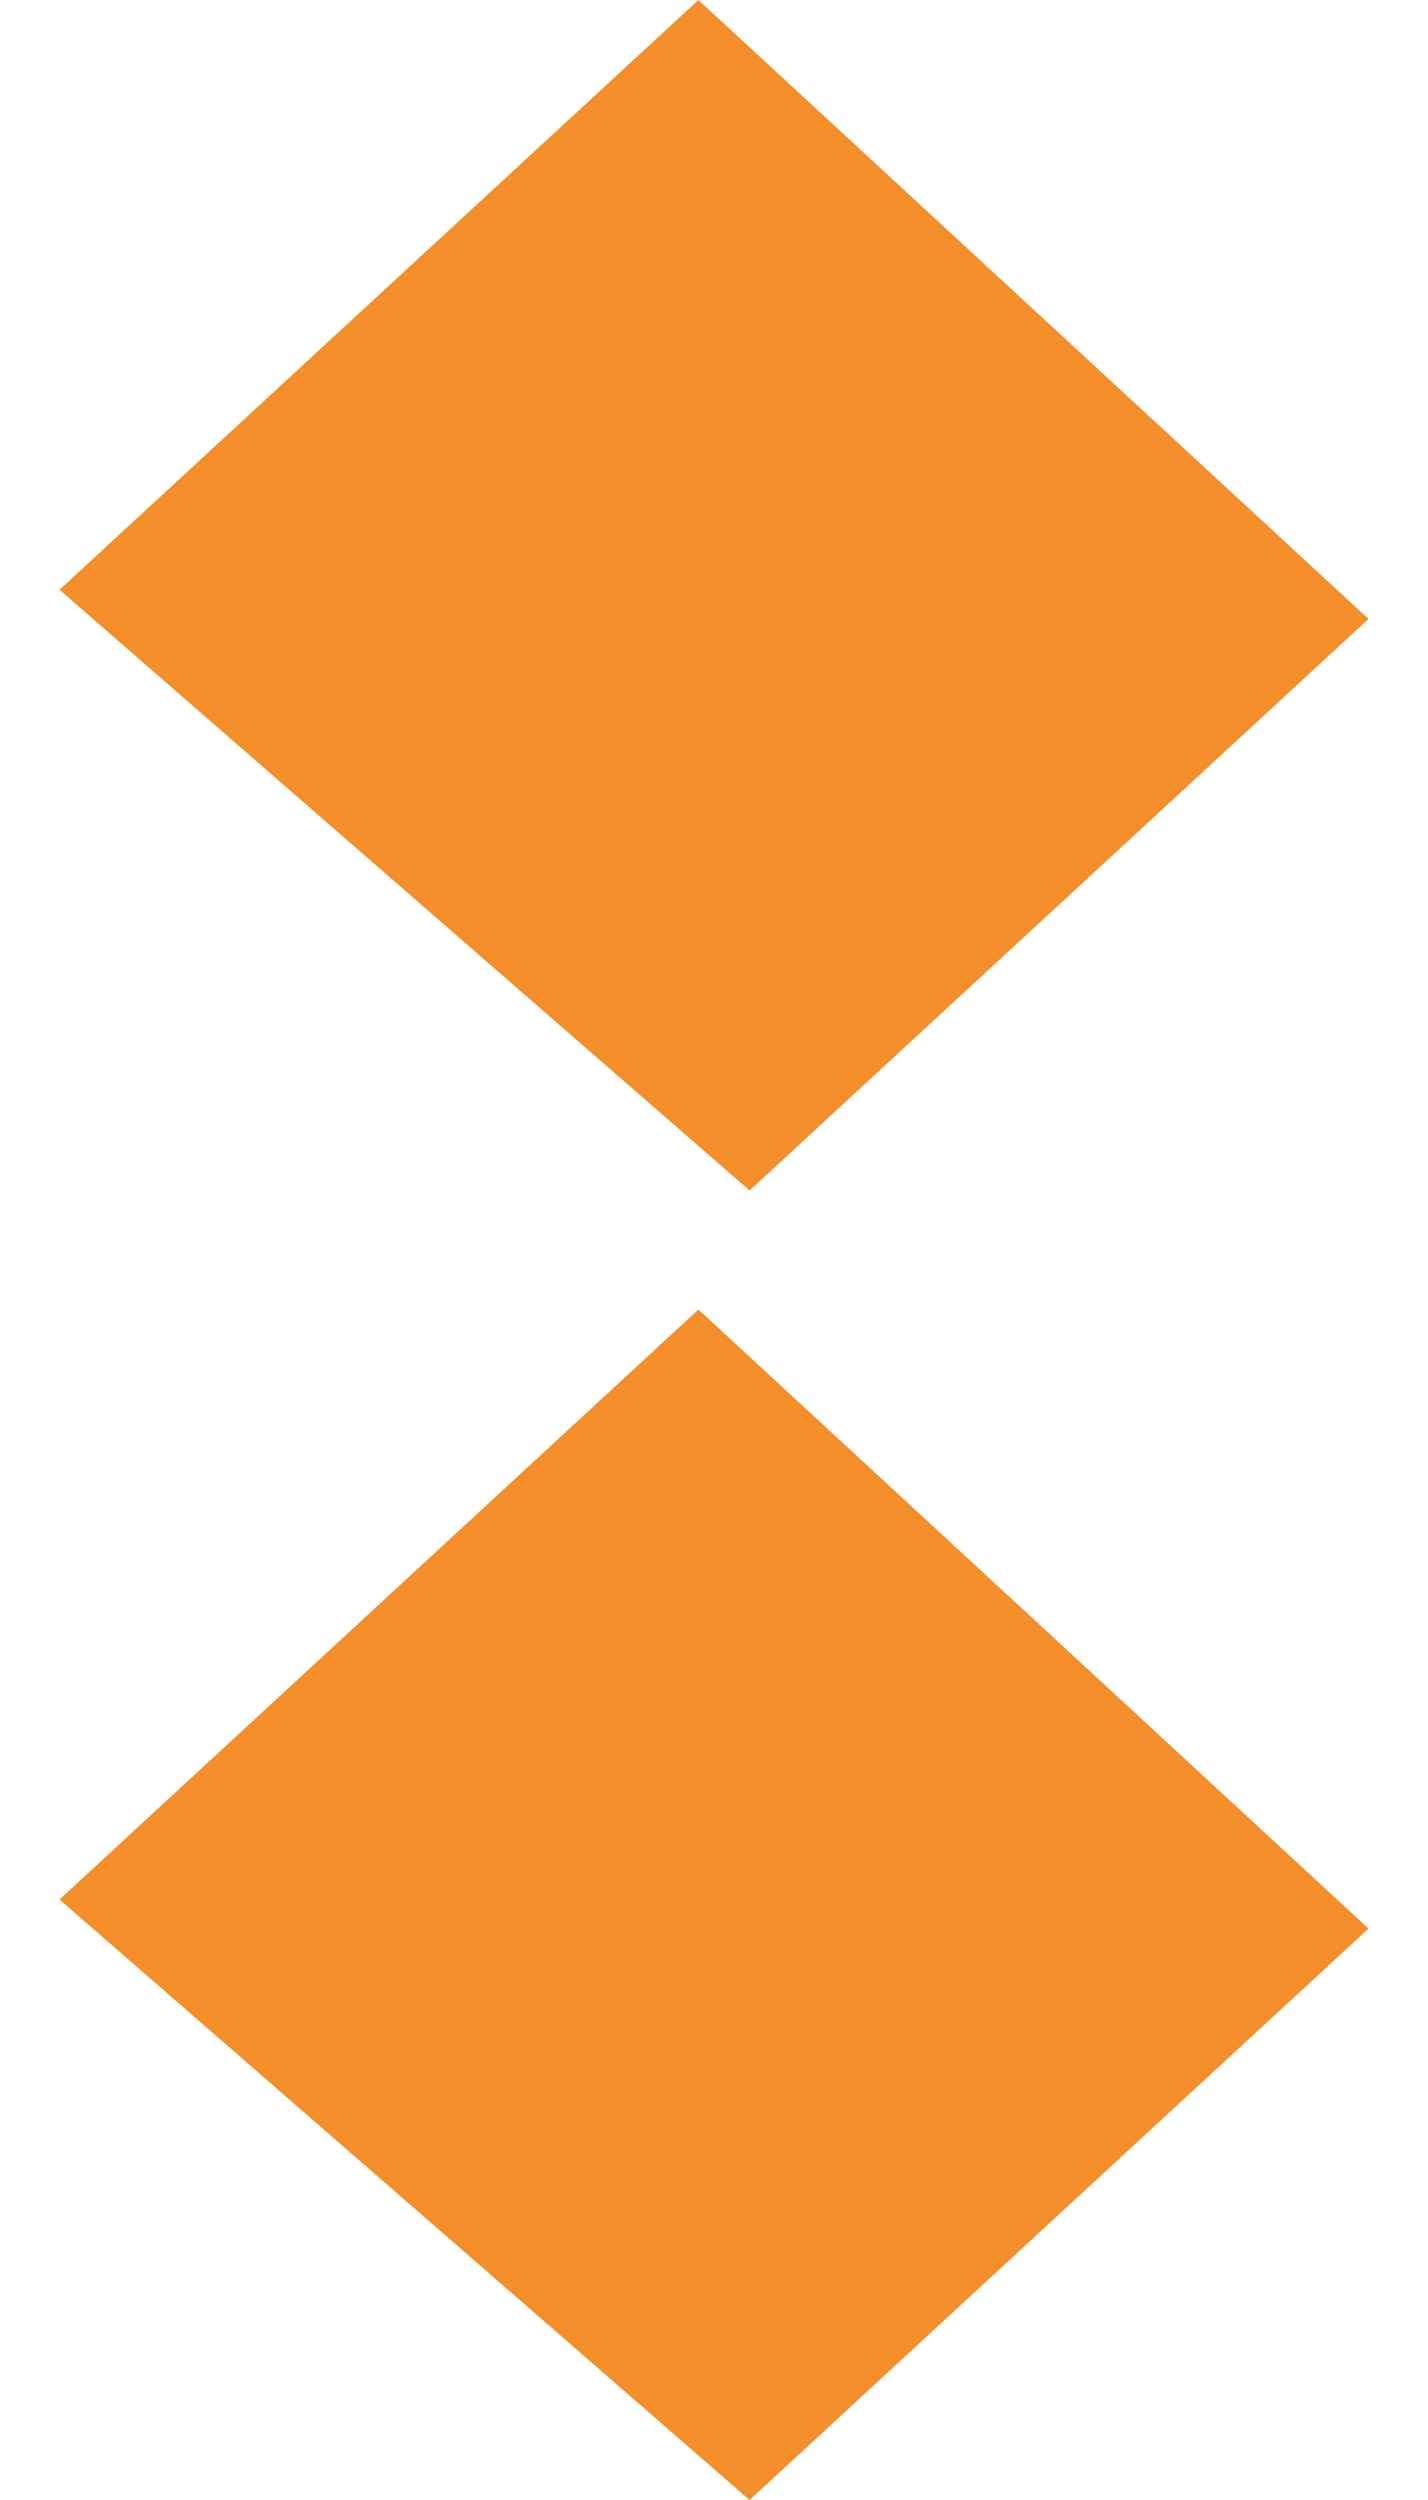
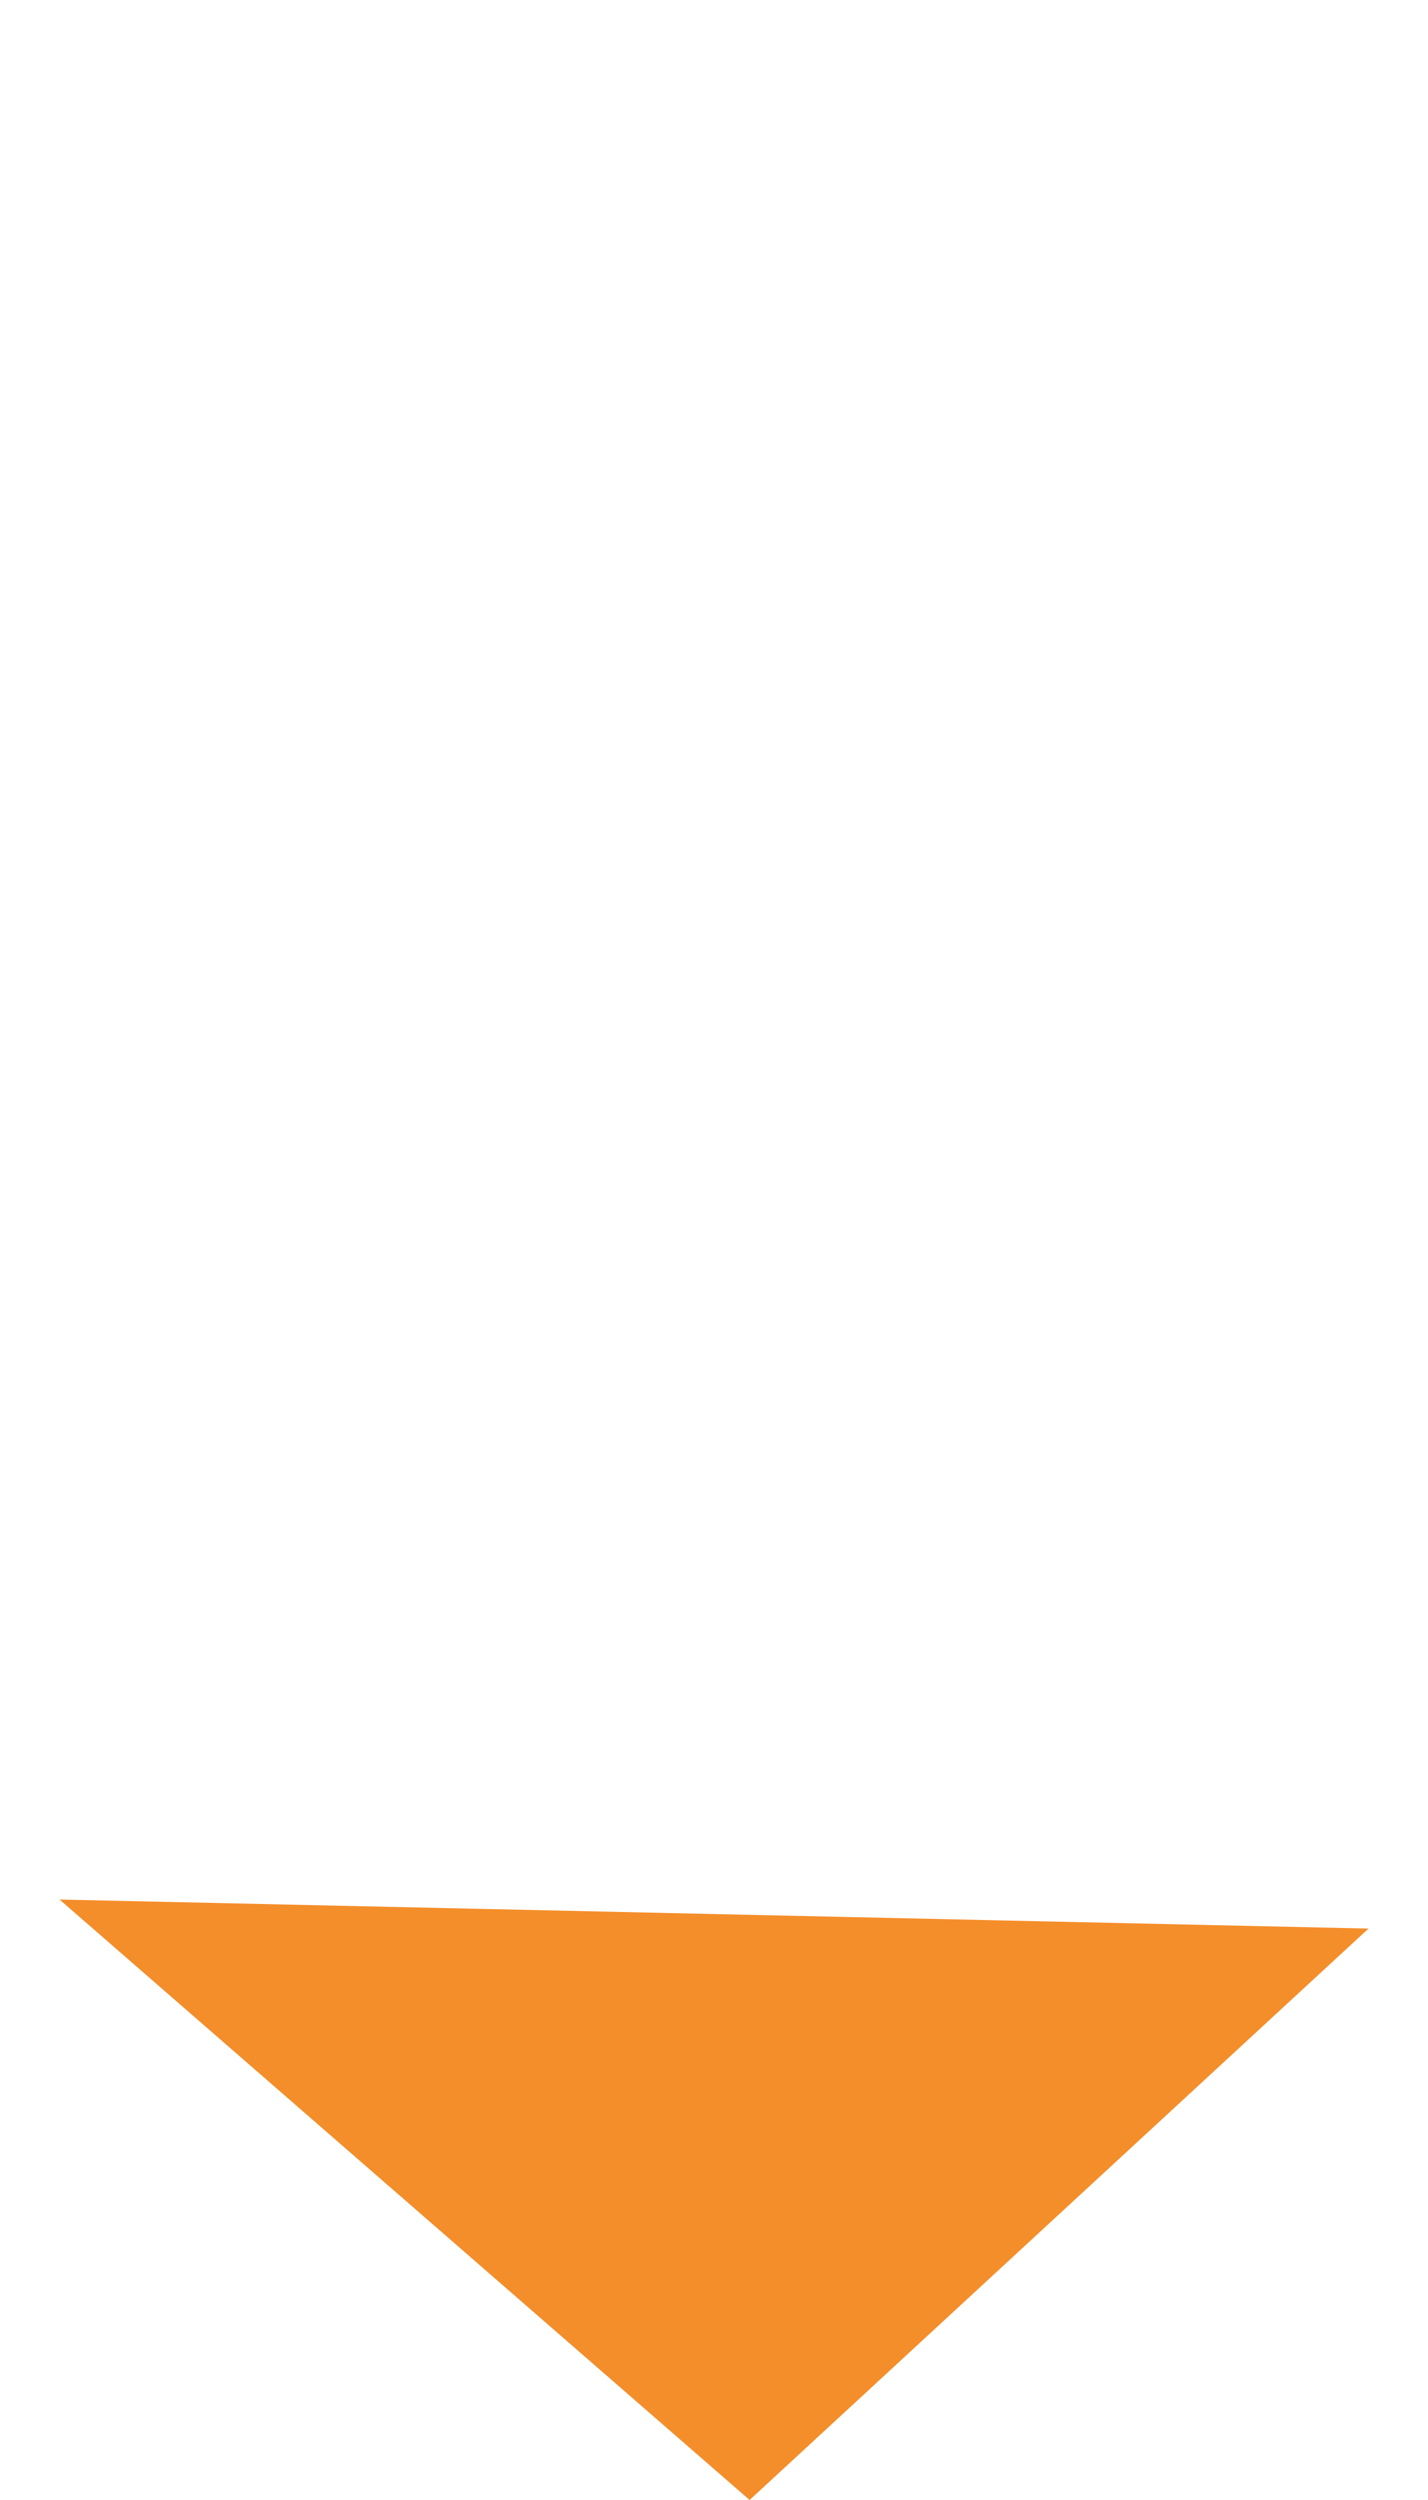
<svg xmlns="http://www.w3.org/2000/svg" width="12" height="21" viewBox="0 0 12 21" fill="none">
-   <path d="M0.5 4.954L5.869 -2.3469e-07L11.5 5.199L6.299 10L0.5 4.954Z" fill="#F48E2A" />
-   <path d="M0.5 15.956L5.869 11L11.5 16.2L6.299 21L0.5 15.956Z" fill="#F48E2A" />
+   <path d="M0.5 15.956L11.5 16.2L6.299 21L0.5 15.956Z" fill="#F48E2A" />
</svg>